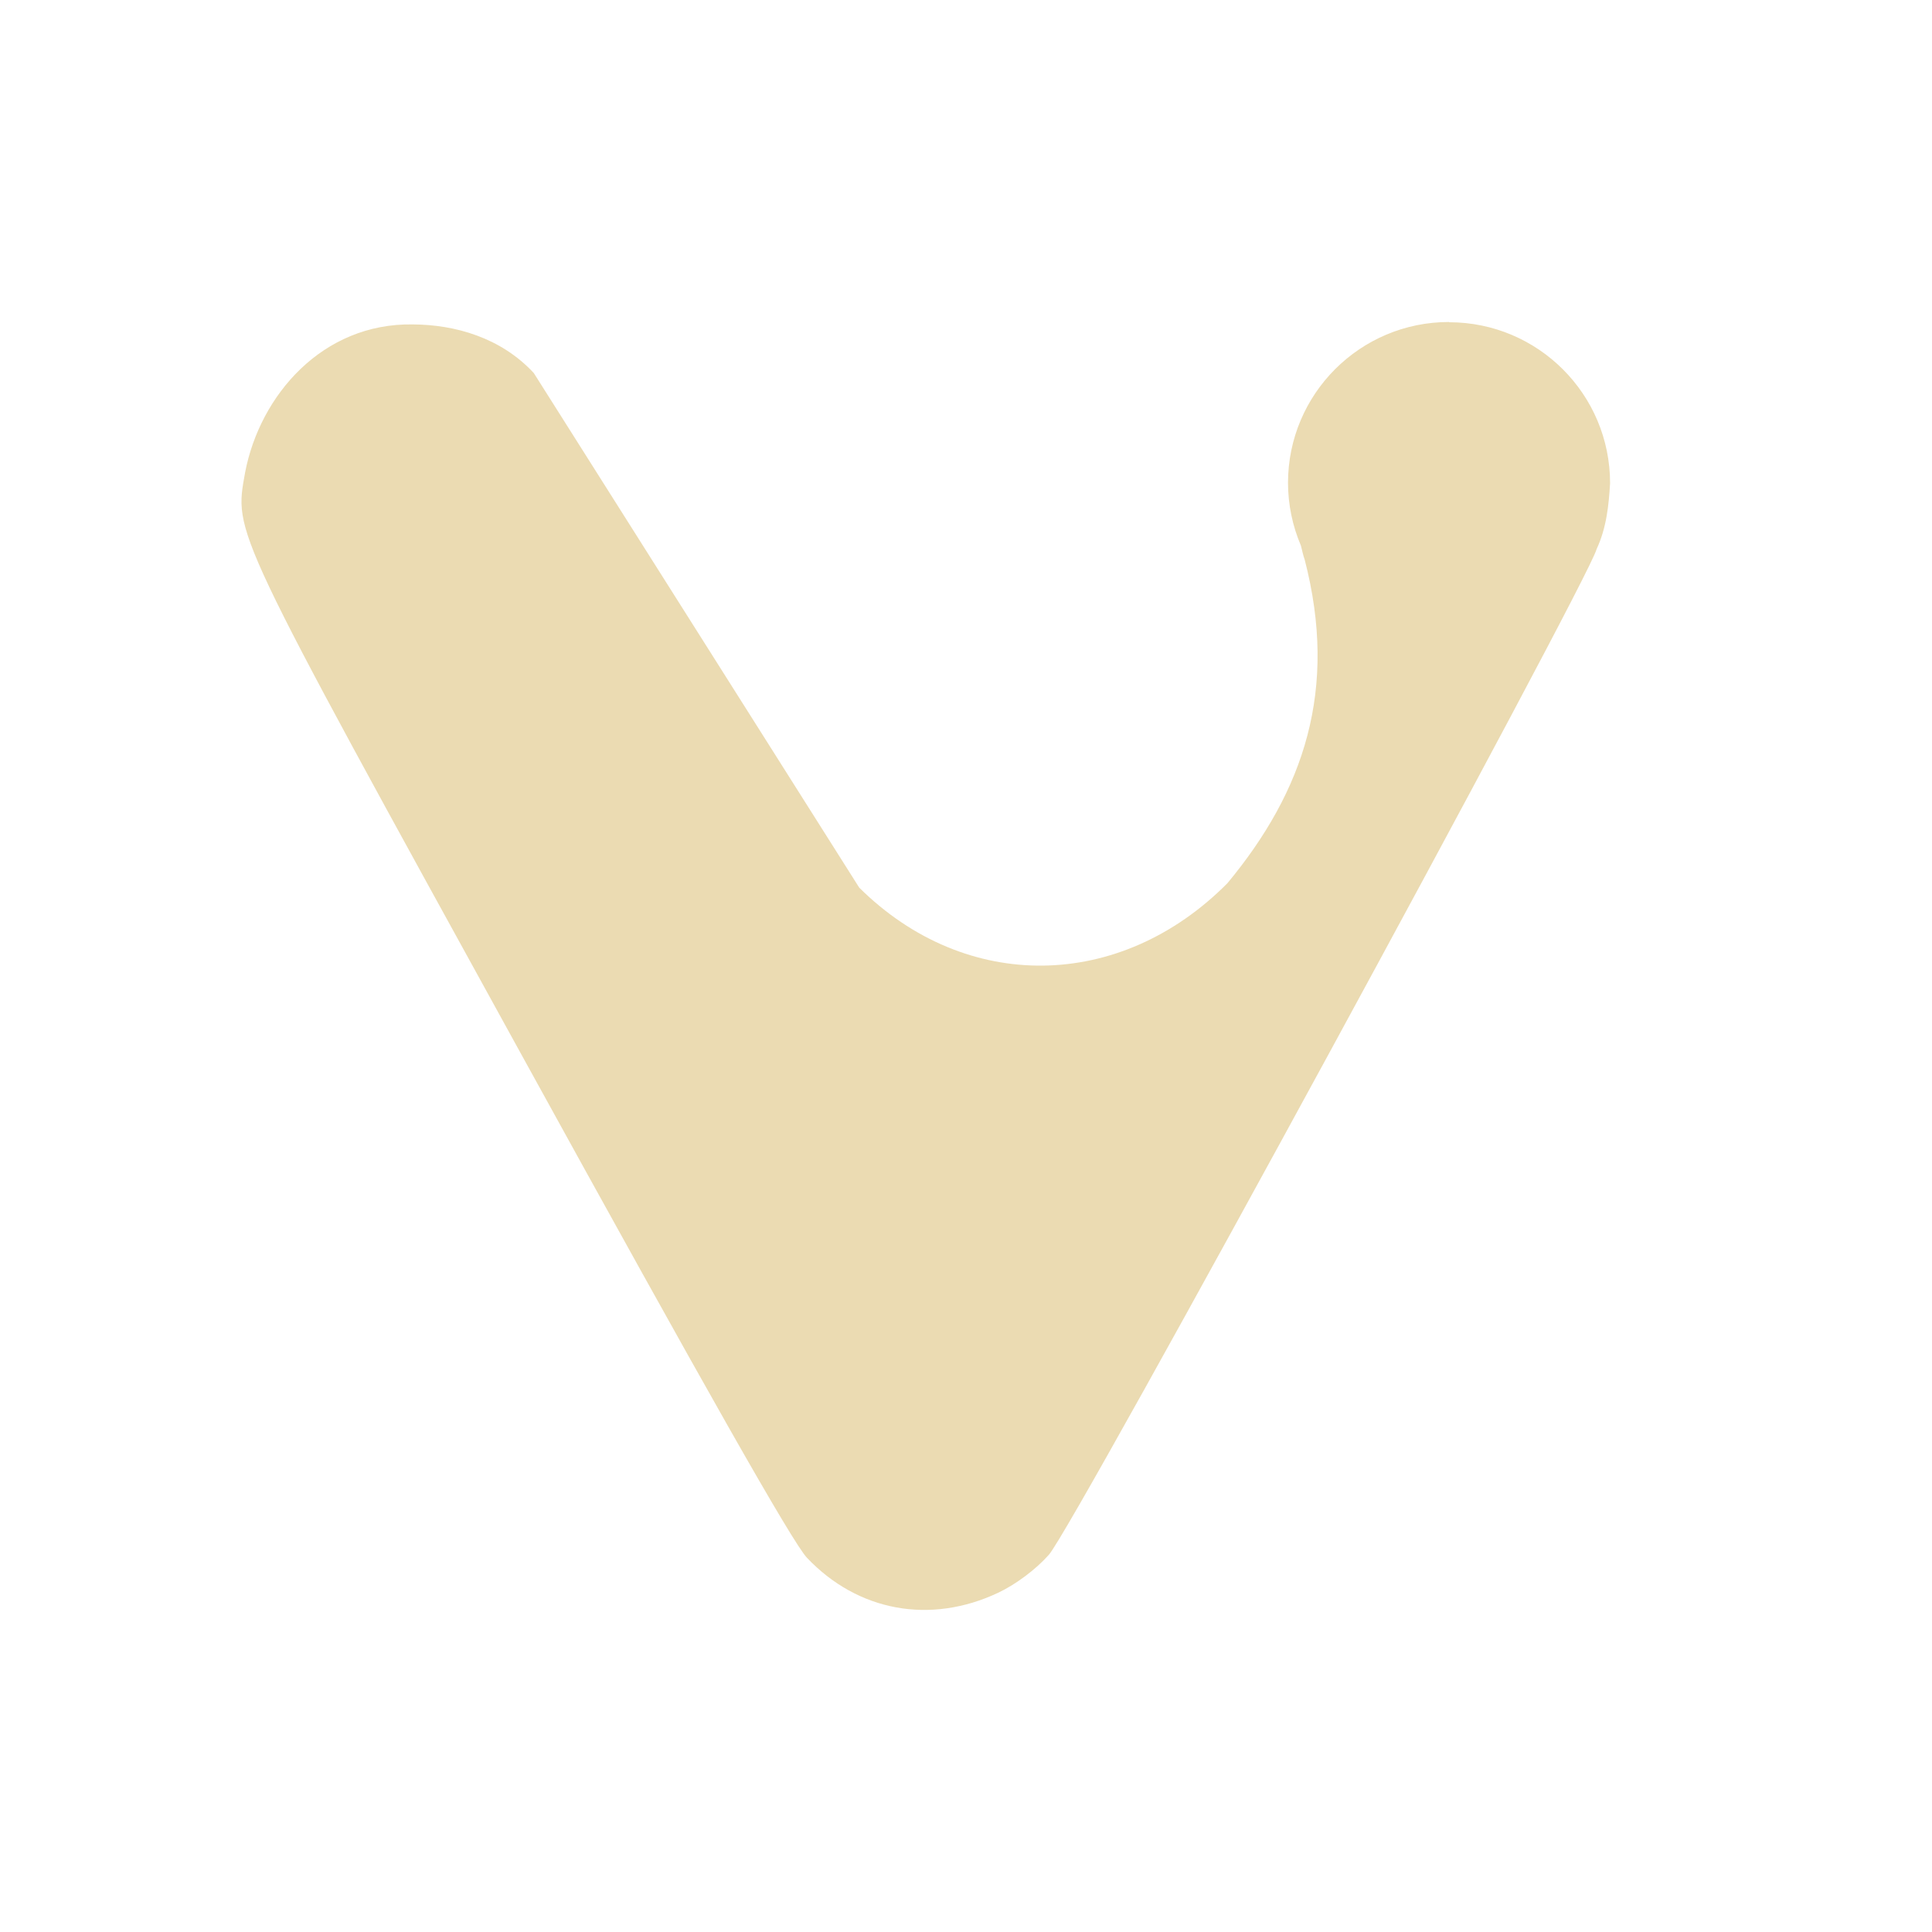
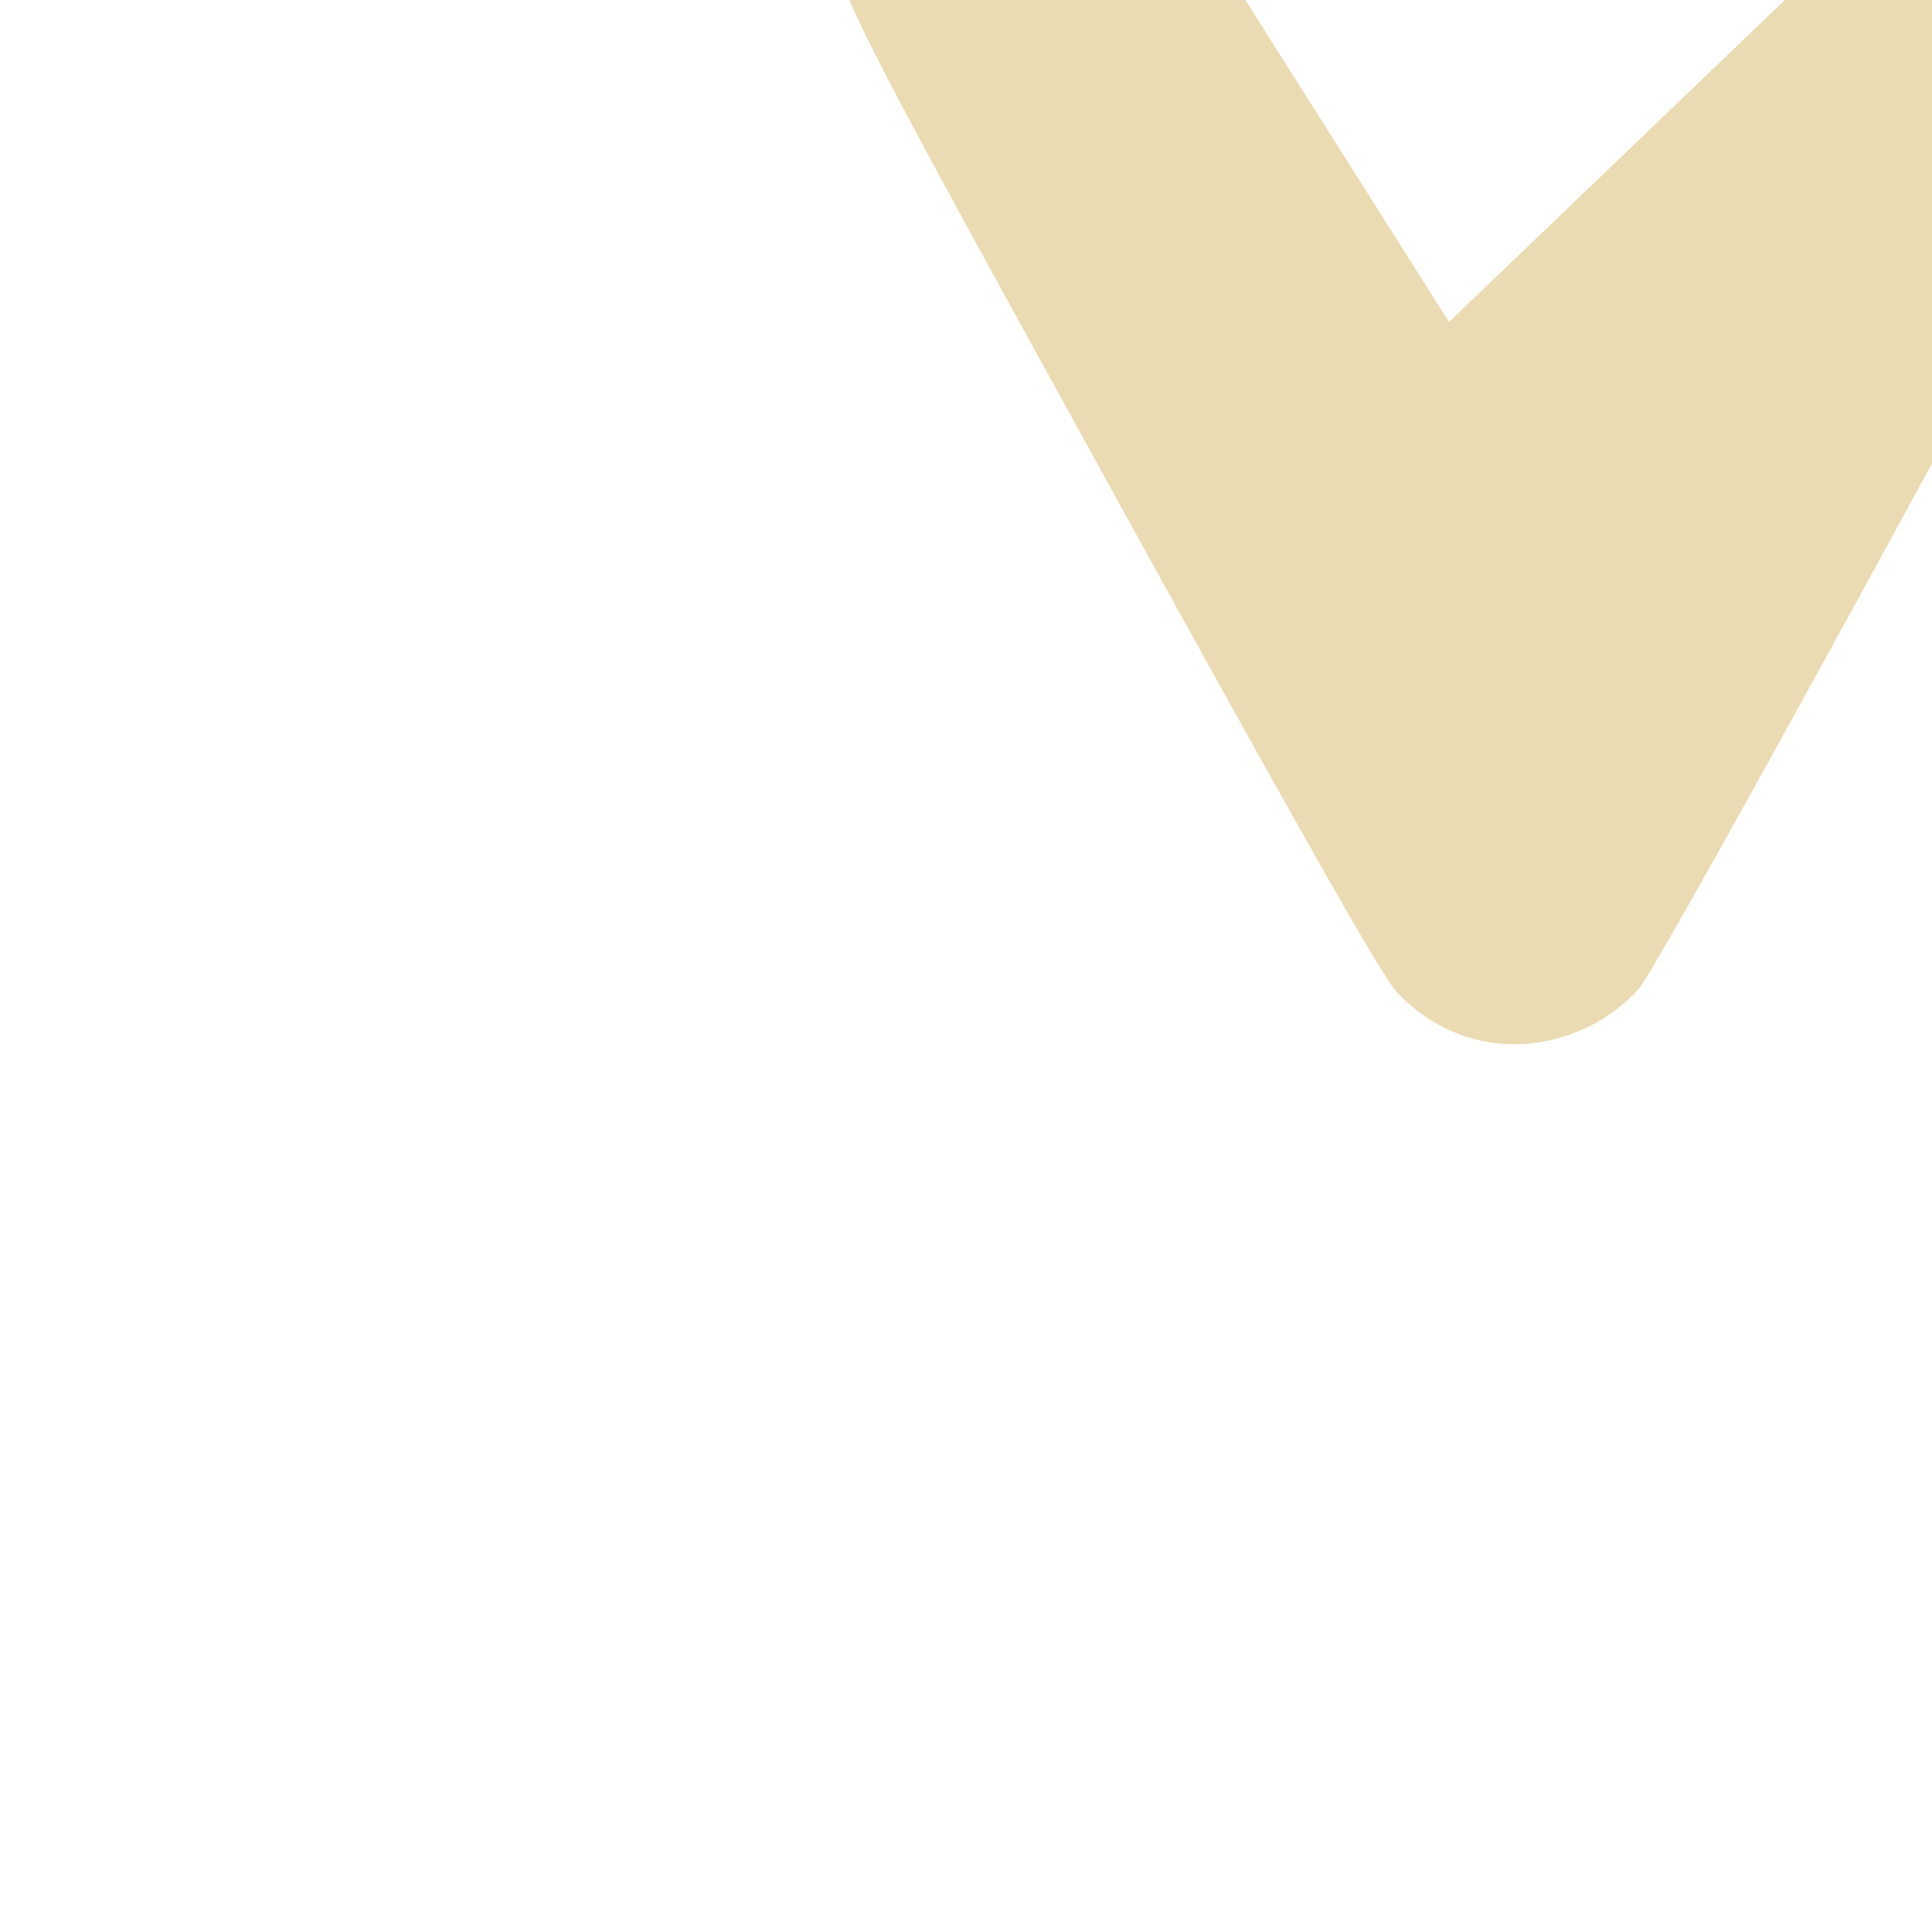
<svg xmlns="http://www.w3.org/2000/svg" width="24" height="24" version="1.1">
  <defs>
    <style id="current-color-scheme" type="text/css">.ColorScheme-Text { color:#ebdbb2; } .ColorScheme-Highlight { color:#458588; } .ColorScheme-NeutralText { color:#fe8019; } .ColorScheme-PositiveText { color:#689d6a; } .ColorScheme-NegativeText { color:#fb4934; }</style>
  </defs>
-   <path class="ColorScheme-Text" d="m18 4c-1.105 0-2 0.895-2 2 9.2e-4 0.267 0.055 0.531 0.16 0.777 0.016 0.058 0.028 0.125 0.047 0.174 0.418 1.613-8e-3 2.874-0.96 4.021-1.333 1.343-3.249 1.367-4.573 0.055l-4.043-6.393c-0.41-0.442-0.98-0.601-1.502-0.604-1.122-0.019-1.899 0.877-2.084 1.838-0.136 0.769-0.199 0.636 3.426 7.221 2.288 4.156 3.374 6.073 3.553 6.262 0.632 0.667 1.533 0.832 2.375 0.435 0.221-0.104 0.471-0.292 0.631-0.473 0.314-0.354 6.698-12.09 6.803-12.49 0.125-0.269 0.152-0.552 0.168-0.82 0-1.105-0.895-2-2-2z" fill="currentColor" />
+   <path class="ColorScheme-Text" d="m18 4l-4.043-6.393c-0.41-0.442-0.98-0.601-1.502-0.604-1.122-0.019-1.899 0.877-2.084 1.838-0.136 0.769-0.199 0.636 3.426 7.221 2.288 4.156 3.374 6.073 3.553 6.262 0.632 0.667 1.533 0.832 2.375 0.435 0.221-0.104 0.471-0.292 0.631-0.473 0.314-0.354 6.698-12.09 6.803-12.49 0.125-0.269 0.152-0.552 0.168-0.82 0-1.105-0.895-2-2-2z" fill="currentColor" />
</svg>